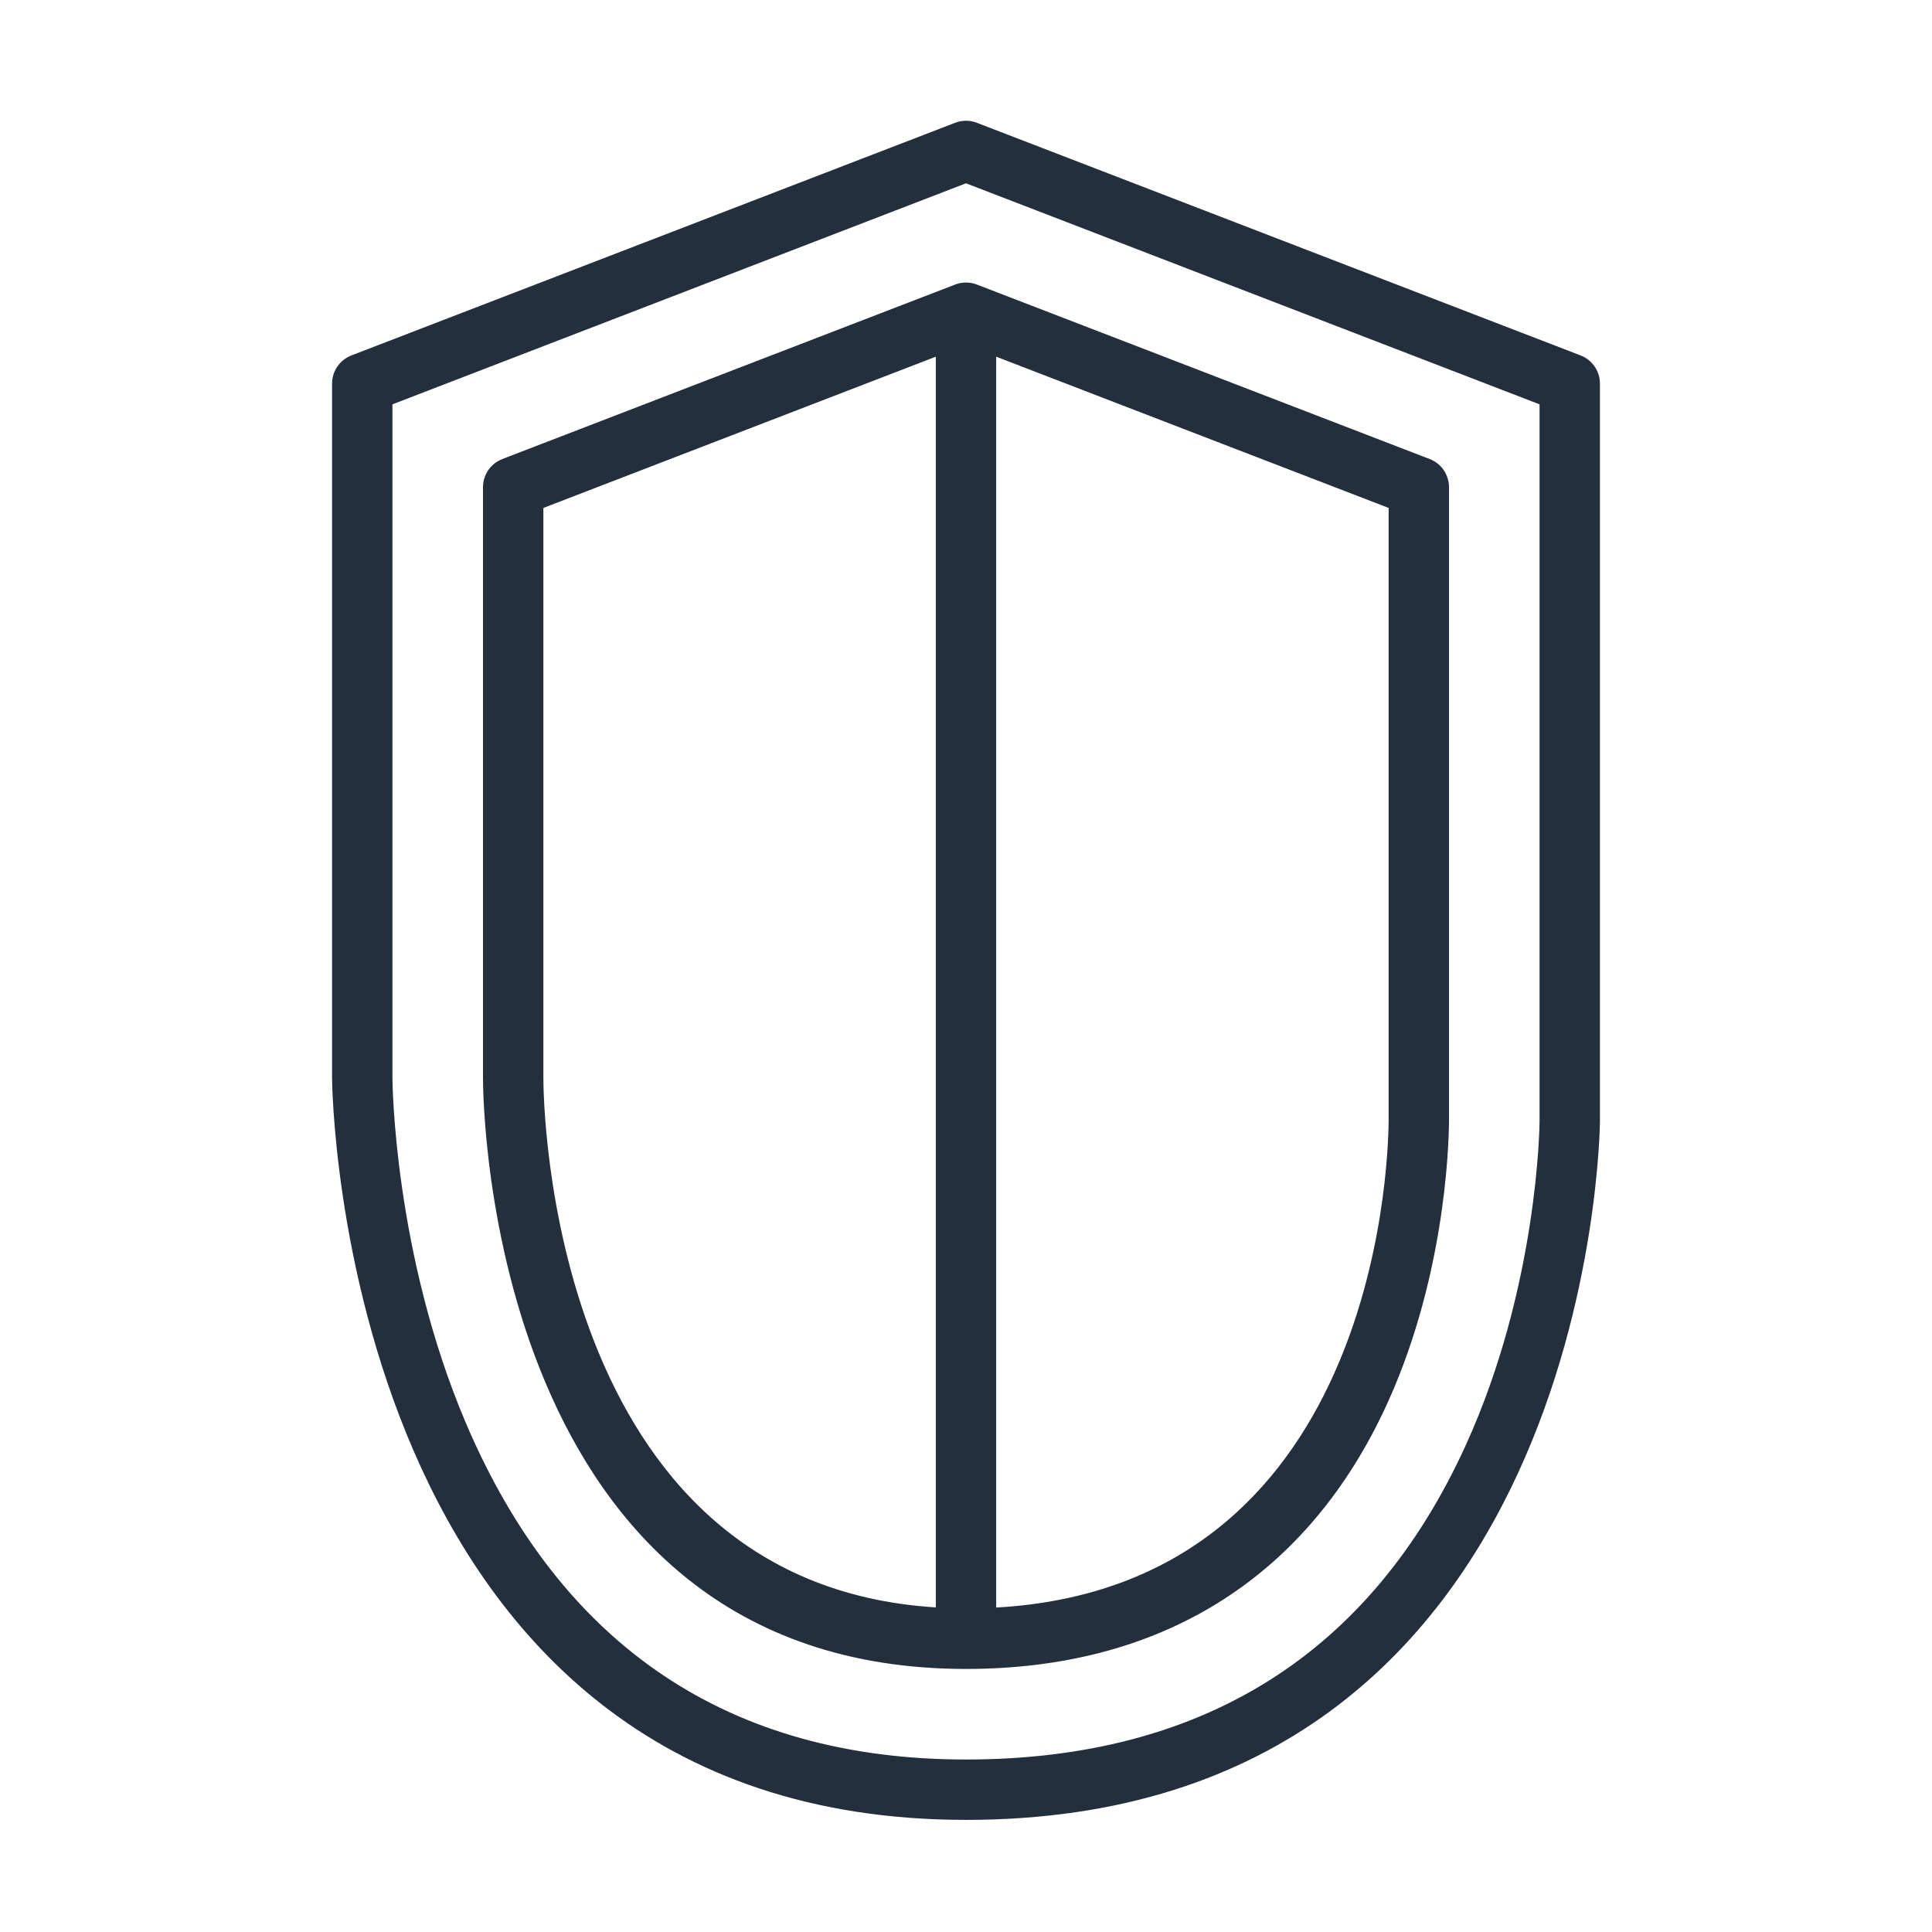
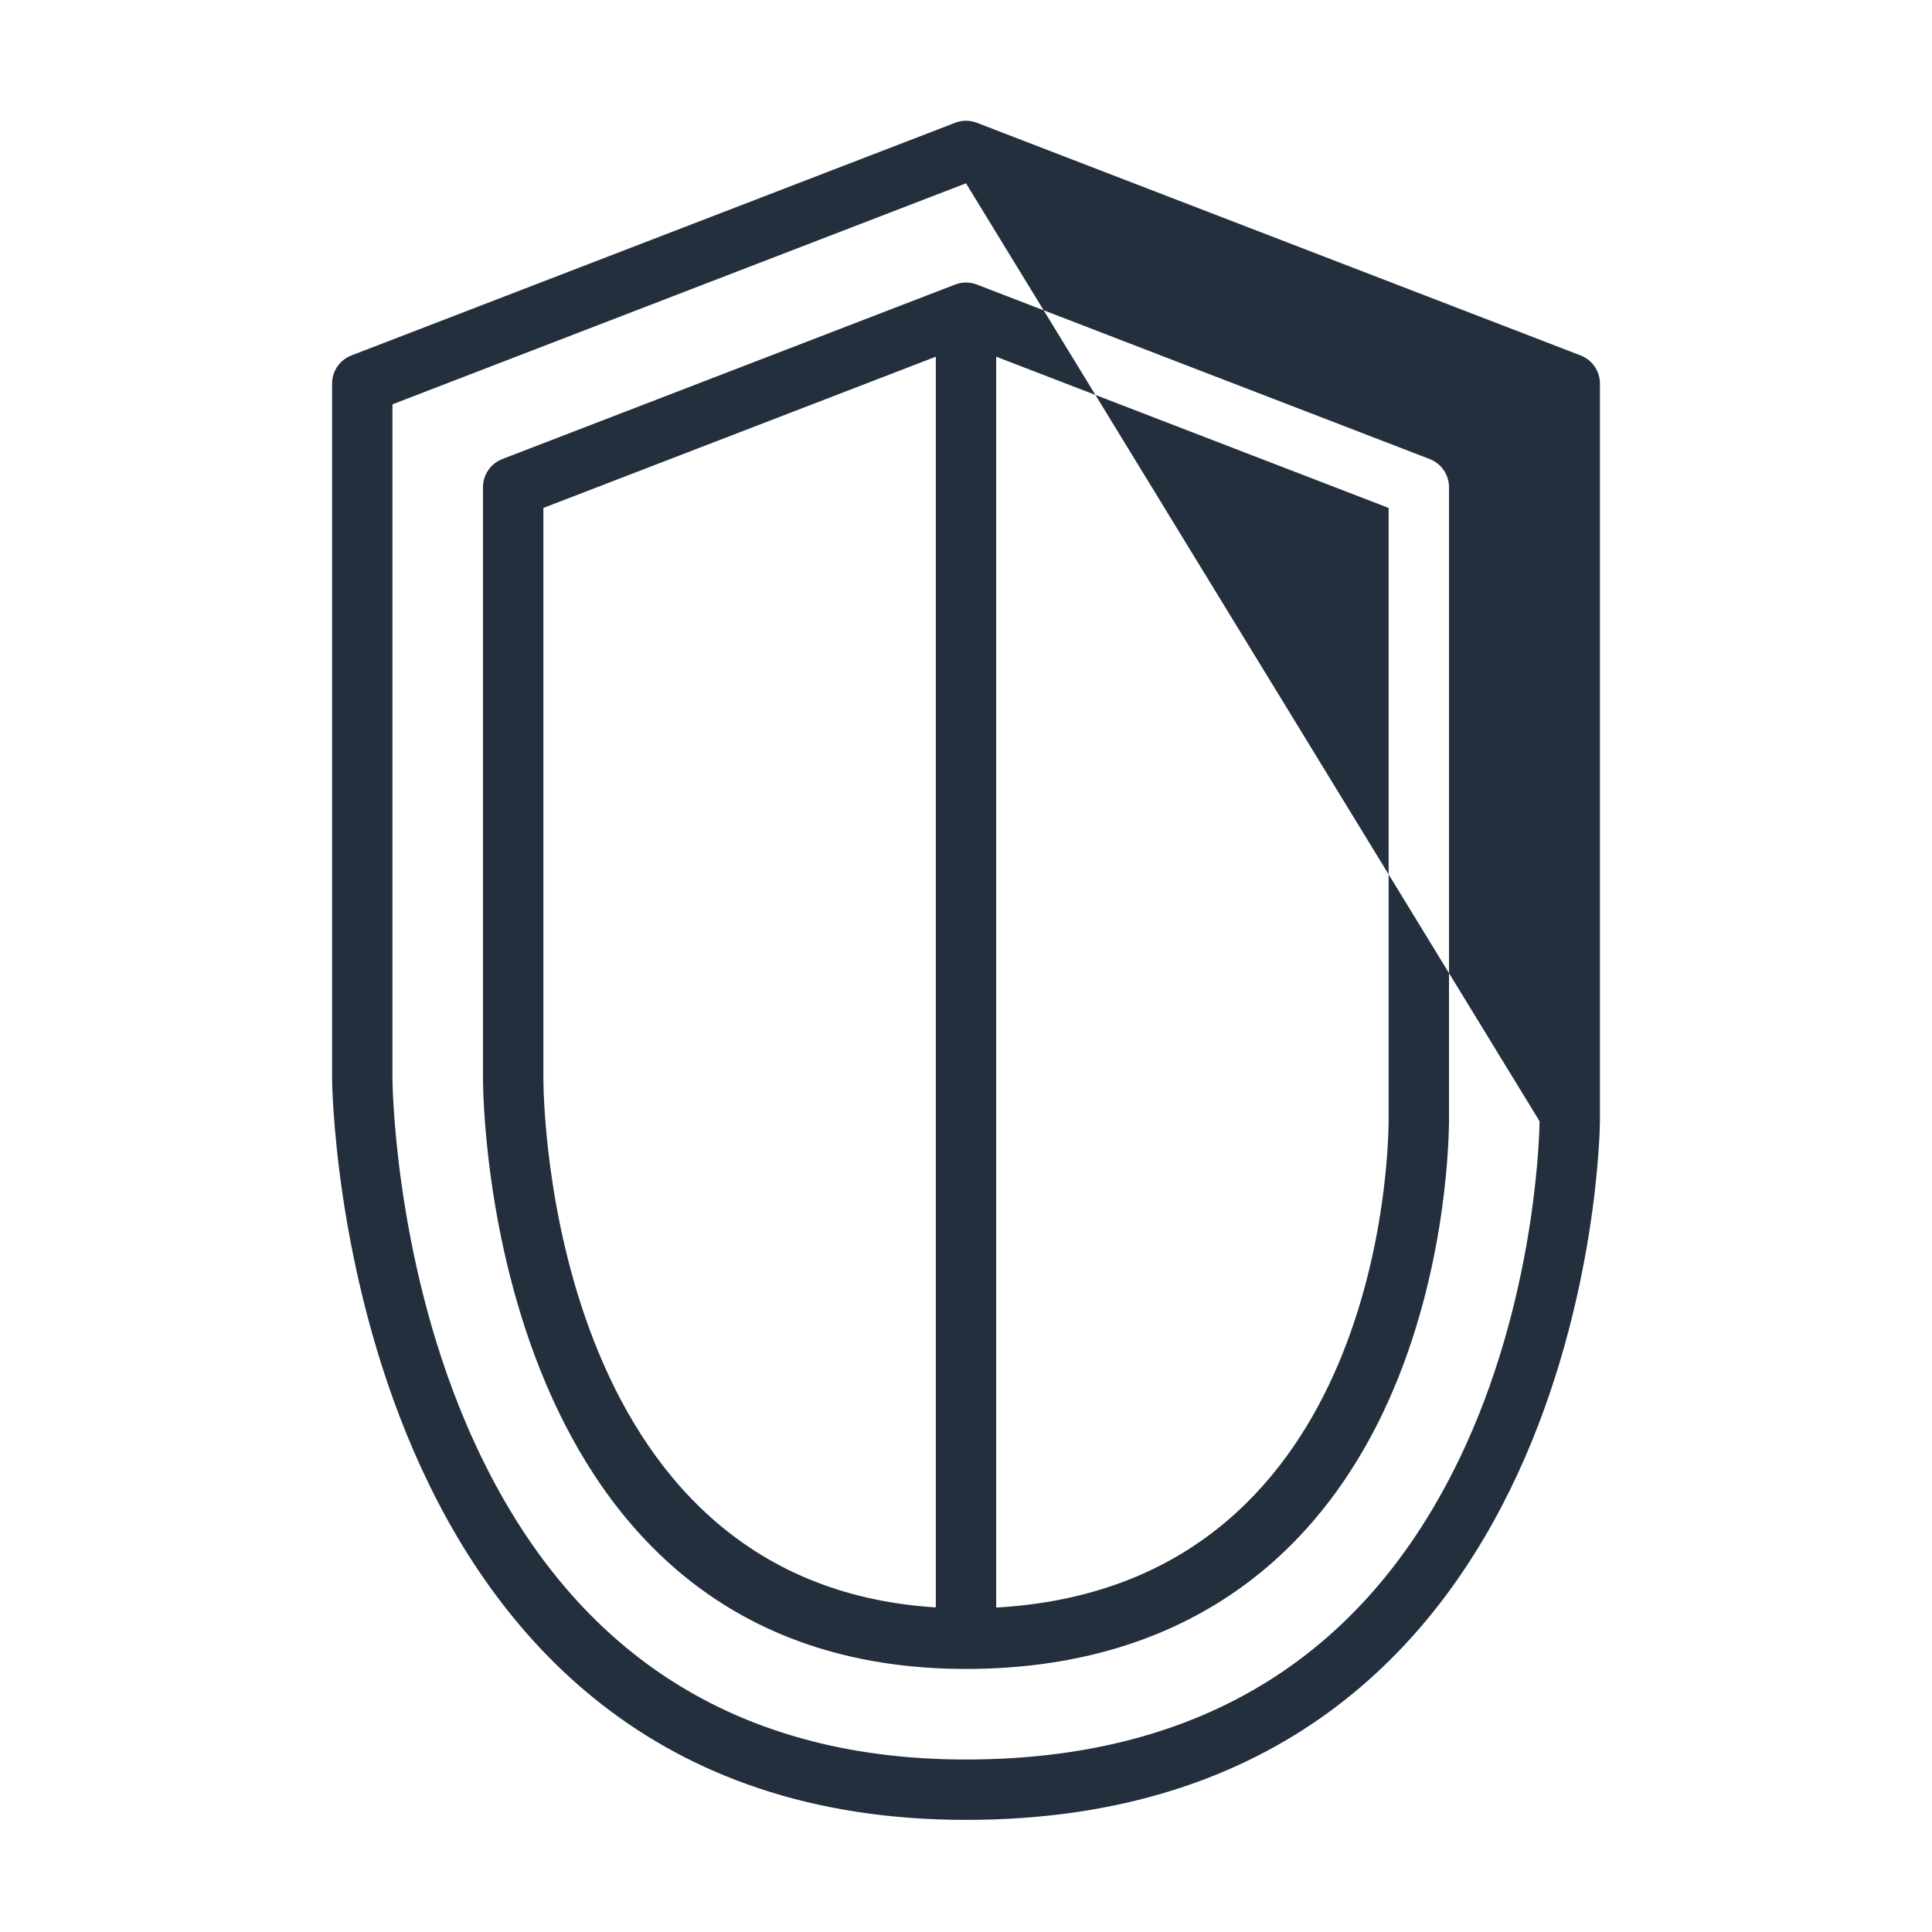
<svg xmlns="http://www.w3.org/2000/svg" width="64px" height="64px" viewBox="0 0 64 64" version="1.1">
  <title>Icon-Category/64/Security-Identity-Compliance_64</title>
  <desc>Created with Sketch.</desc>
  <g id="Icon-Category/64/Security-Identity-Compliance_64" stroke="none" stroke-width="1" fill="none" fill-rule="evenodd">
-     <path d="M51,37.142 C51,37.196 50.964,42.579 48.563,47.858 C45.417,54.777 39.845,58.286 32,58.286 C24.164,58.286 18.593,54.543 15.442,47.162 C13.035,41.521 13,35.771 13,35.715 L13,13.394 L32,6.072 L51,13.394 L51,37.142 Z M52.359,11.774 L32.359,4.067 C32.129,3.978 31.871,3.978 31.641,4.067 L11.641,11.774 C11.255,11.923 11,12.294 11,12.707 L11,35.715 C11,35.96 11.24,60.286 32,60.286 C52.76,60.286 53,37.374 53,37.143 L53,12.707 C53,12.294 52.745,11.923 52.359,11.774 L52.359,11.774 Z M46,37.135 C45.986,38.746 45.495,52.549 33,53.252 L33,11.816 L46,16.826 L46,37.135 Z M18,35.715 L18,16.826 L31,11.816 L31,53.247 C18.158,52.451 18,36.414 18,35.715 L18,35.715 Z M31.641,9.426 L16.641,15.206 C16.255,15.355 16,15.725 16,16.139 L16,35.715 C16,36.514 16.182,55.286 32,55.286 C38.384,55.286 43.16,52.35 45.813,46.797 C47.854,42.523 47.993,38.012 48,37.143 L48,16.139 C48,15.725 47.745,15.355 47.359,15.206 L32.359,9.426 C32.129,9.337 31.871,9.337 31.641,9.426 L31.641,9.426 Z" id="Security-Identity-Compliance_Category-Icon_64_Squid" fill="#232F3D" />
+     <path d="M51,37.142 C51,37.196 50.964,42.579 48.563,47.858 C45.417,54.777 39.845,58.286 32,58.286 C24.164,58.286 18.593,54.543 15.442,47.162 C13.035,41.521 13,35.771 13,35.715 L13,13.394 L32,6.072 L51,37.142 Z M52.359,11.774 L32.359,4.067 C32.129,3.978 31.871,3.978 31.641,4.067 L11.641,11.774 C11.255,11.923 11,12.294 11,12.707 L11,35.715 C11,35.96 11.24,60.286 32,60.286 C52.76,60.286 53,37.374 53,37.143 L53,12.707 C53,12.294 52.745,11.923 52.359,11.774 L52.359,11.774 Z M46,37.135 C45.986,38.746 45.495,52.549 33,53.252 L33,11.816 L46,16.826 L46,37.135 Z M18,35.715 L18,16.826 L31,11.816 L31,53.247 C18.158,52.451 18,36.414 18,35.715 L18,35.715 Z M31.641,9.426 L16.641,15.206 C16.255,15.355 16,15.725 16,16.139 L16,35.715 C16,36.514 16.182,55.286 32,55.286 C38.384,55.286 43.16,52.35 45.813,46.797 C47.854,42.523 47.993,38.012 48,37.143 L48,16.139 C48,15.725 47.745,15.355 47.359,15.206 L32.359,9.426 C32.129,9.337 31.871,9.337 31.641,9.426 L31.641,9.426 Z" id="Security-Identity-Compliance_Category-Icon_64_Squid" fill="#232F3D" />
  </g>
</svg>